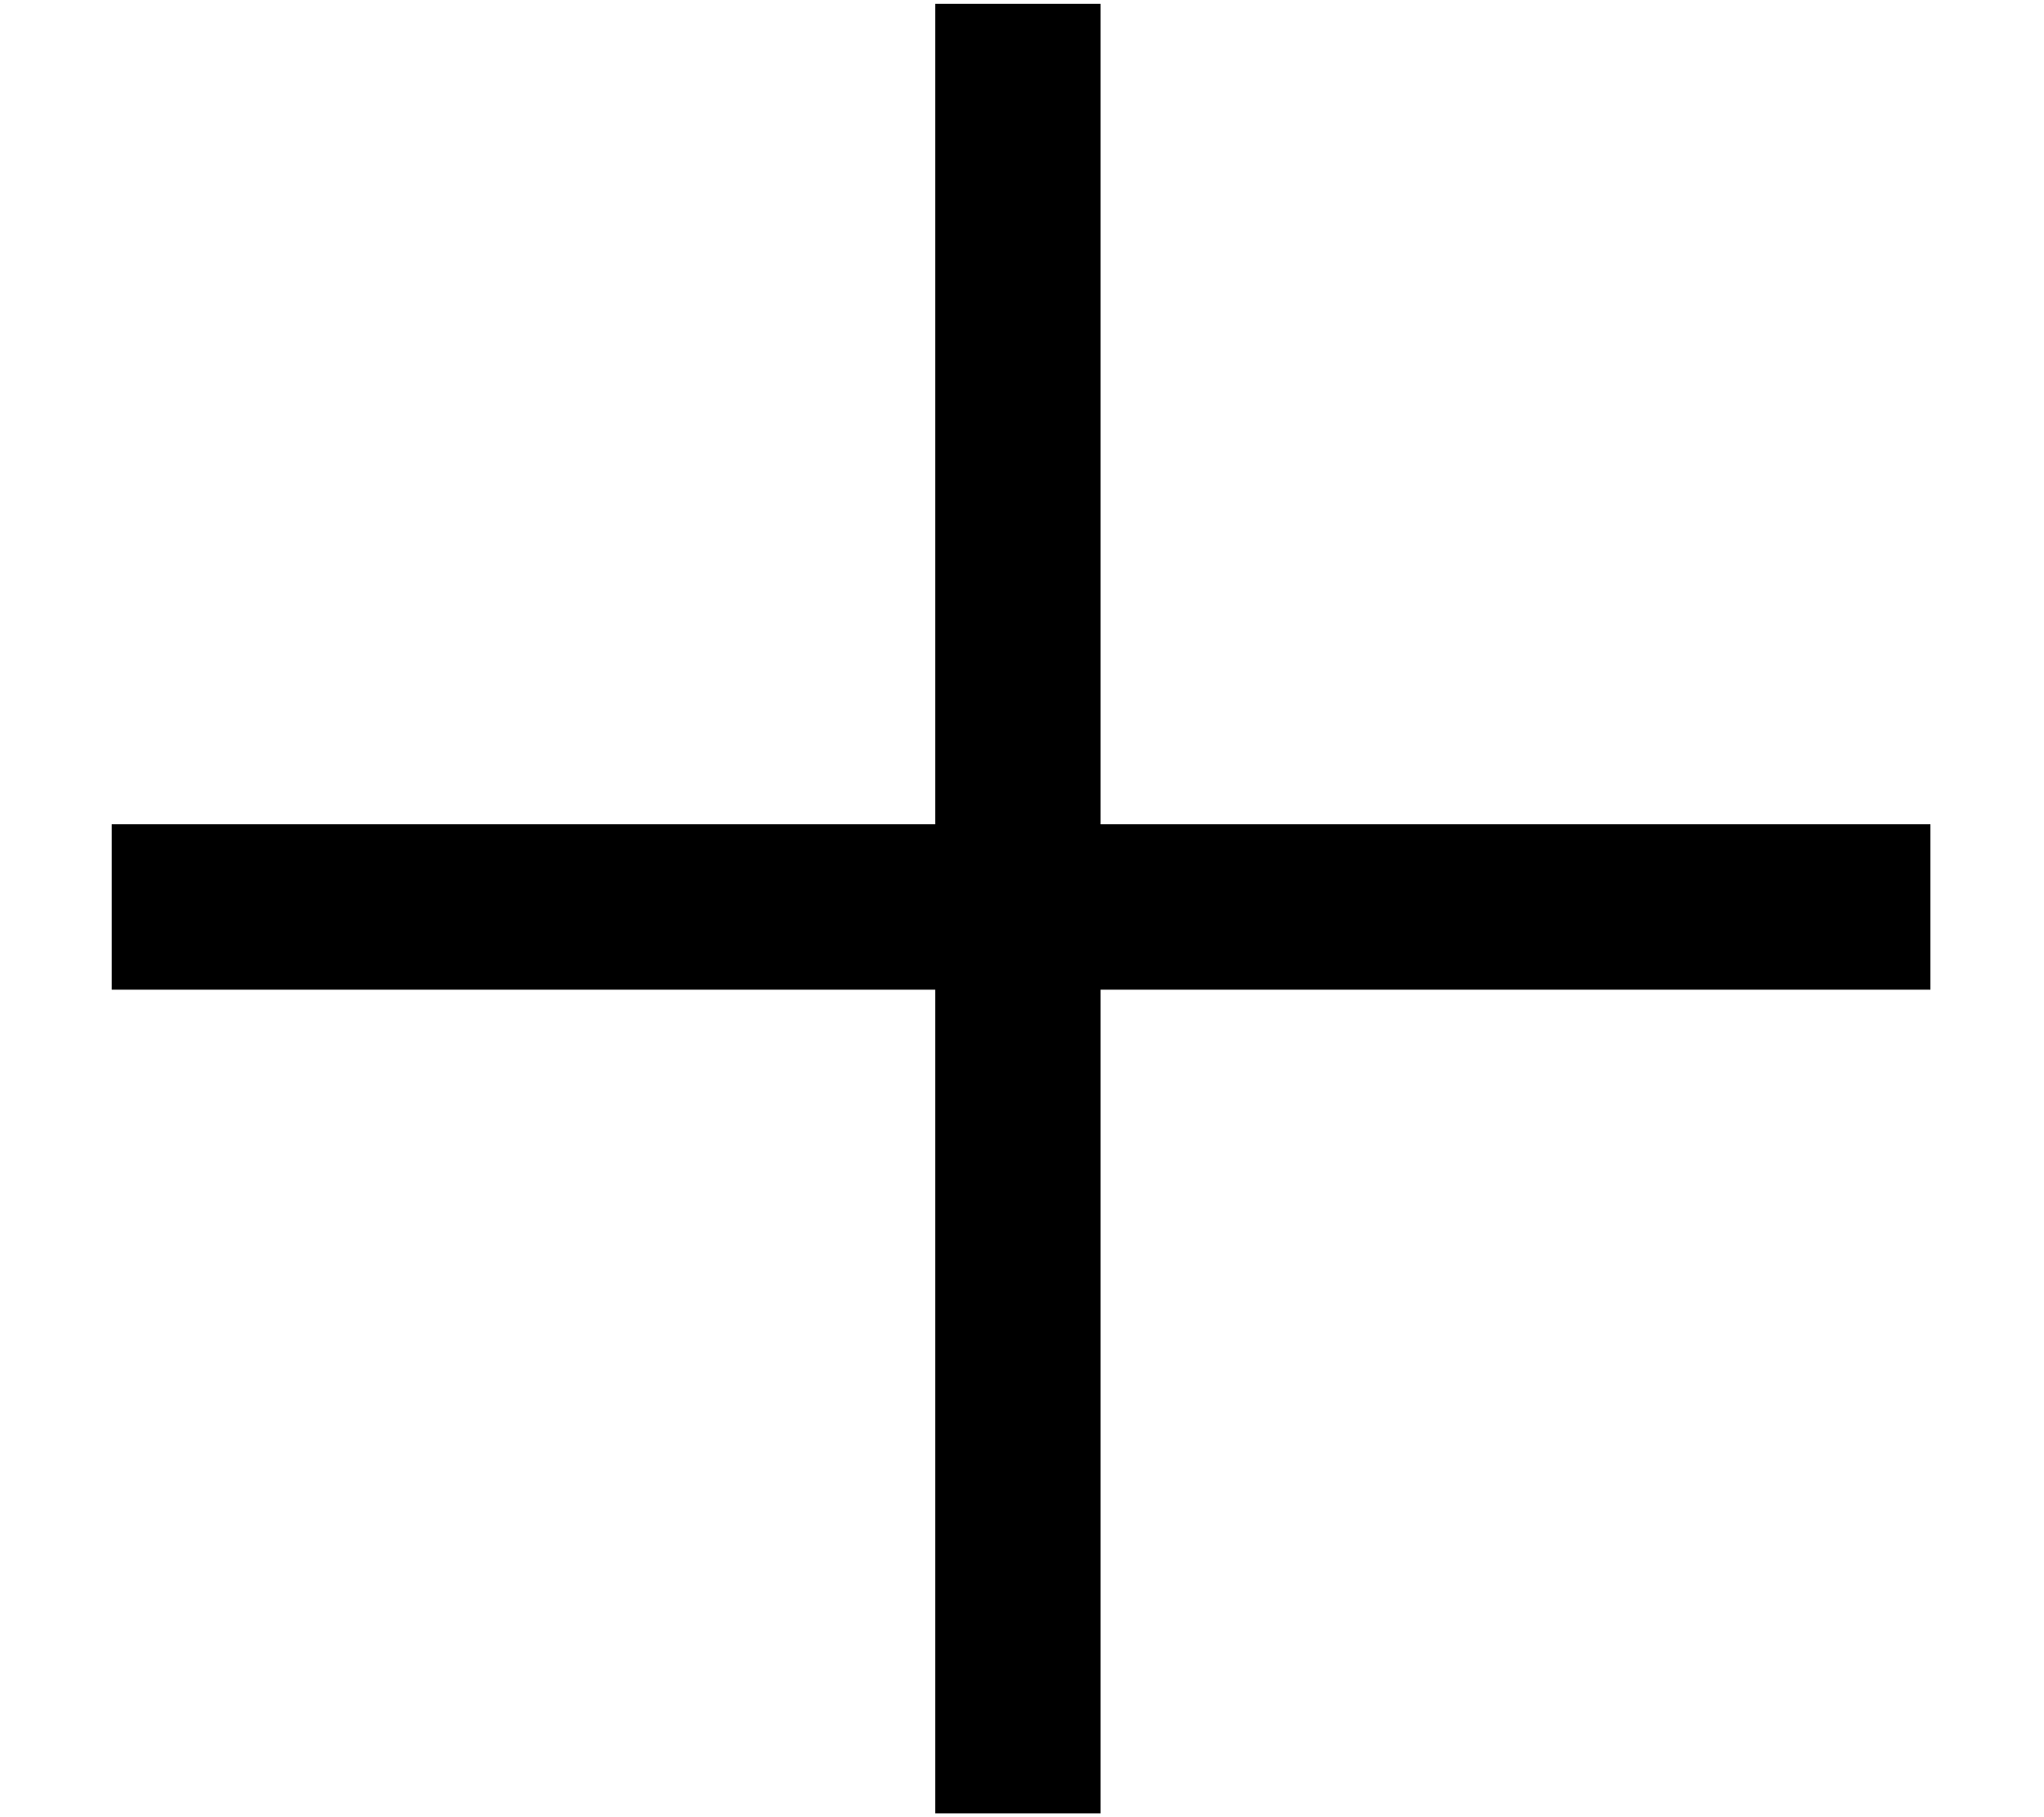
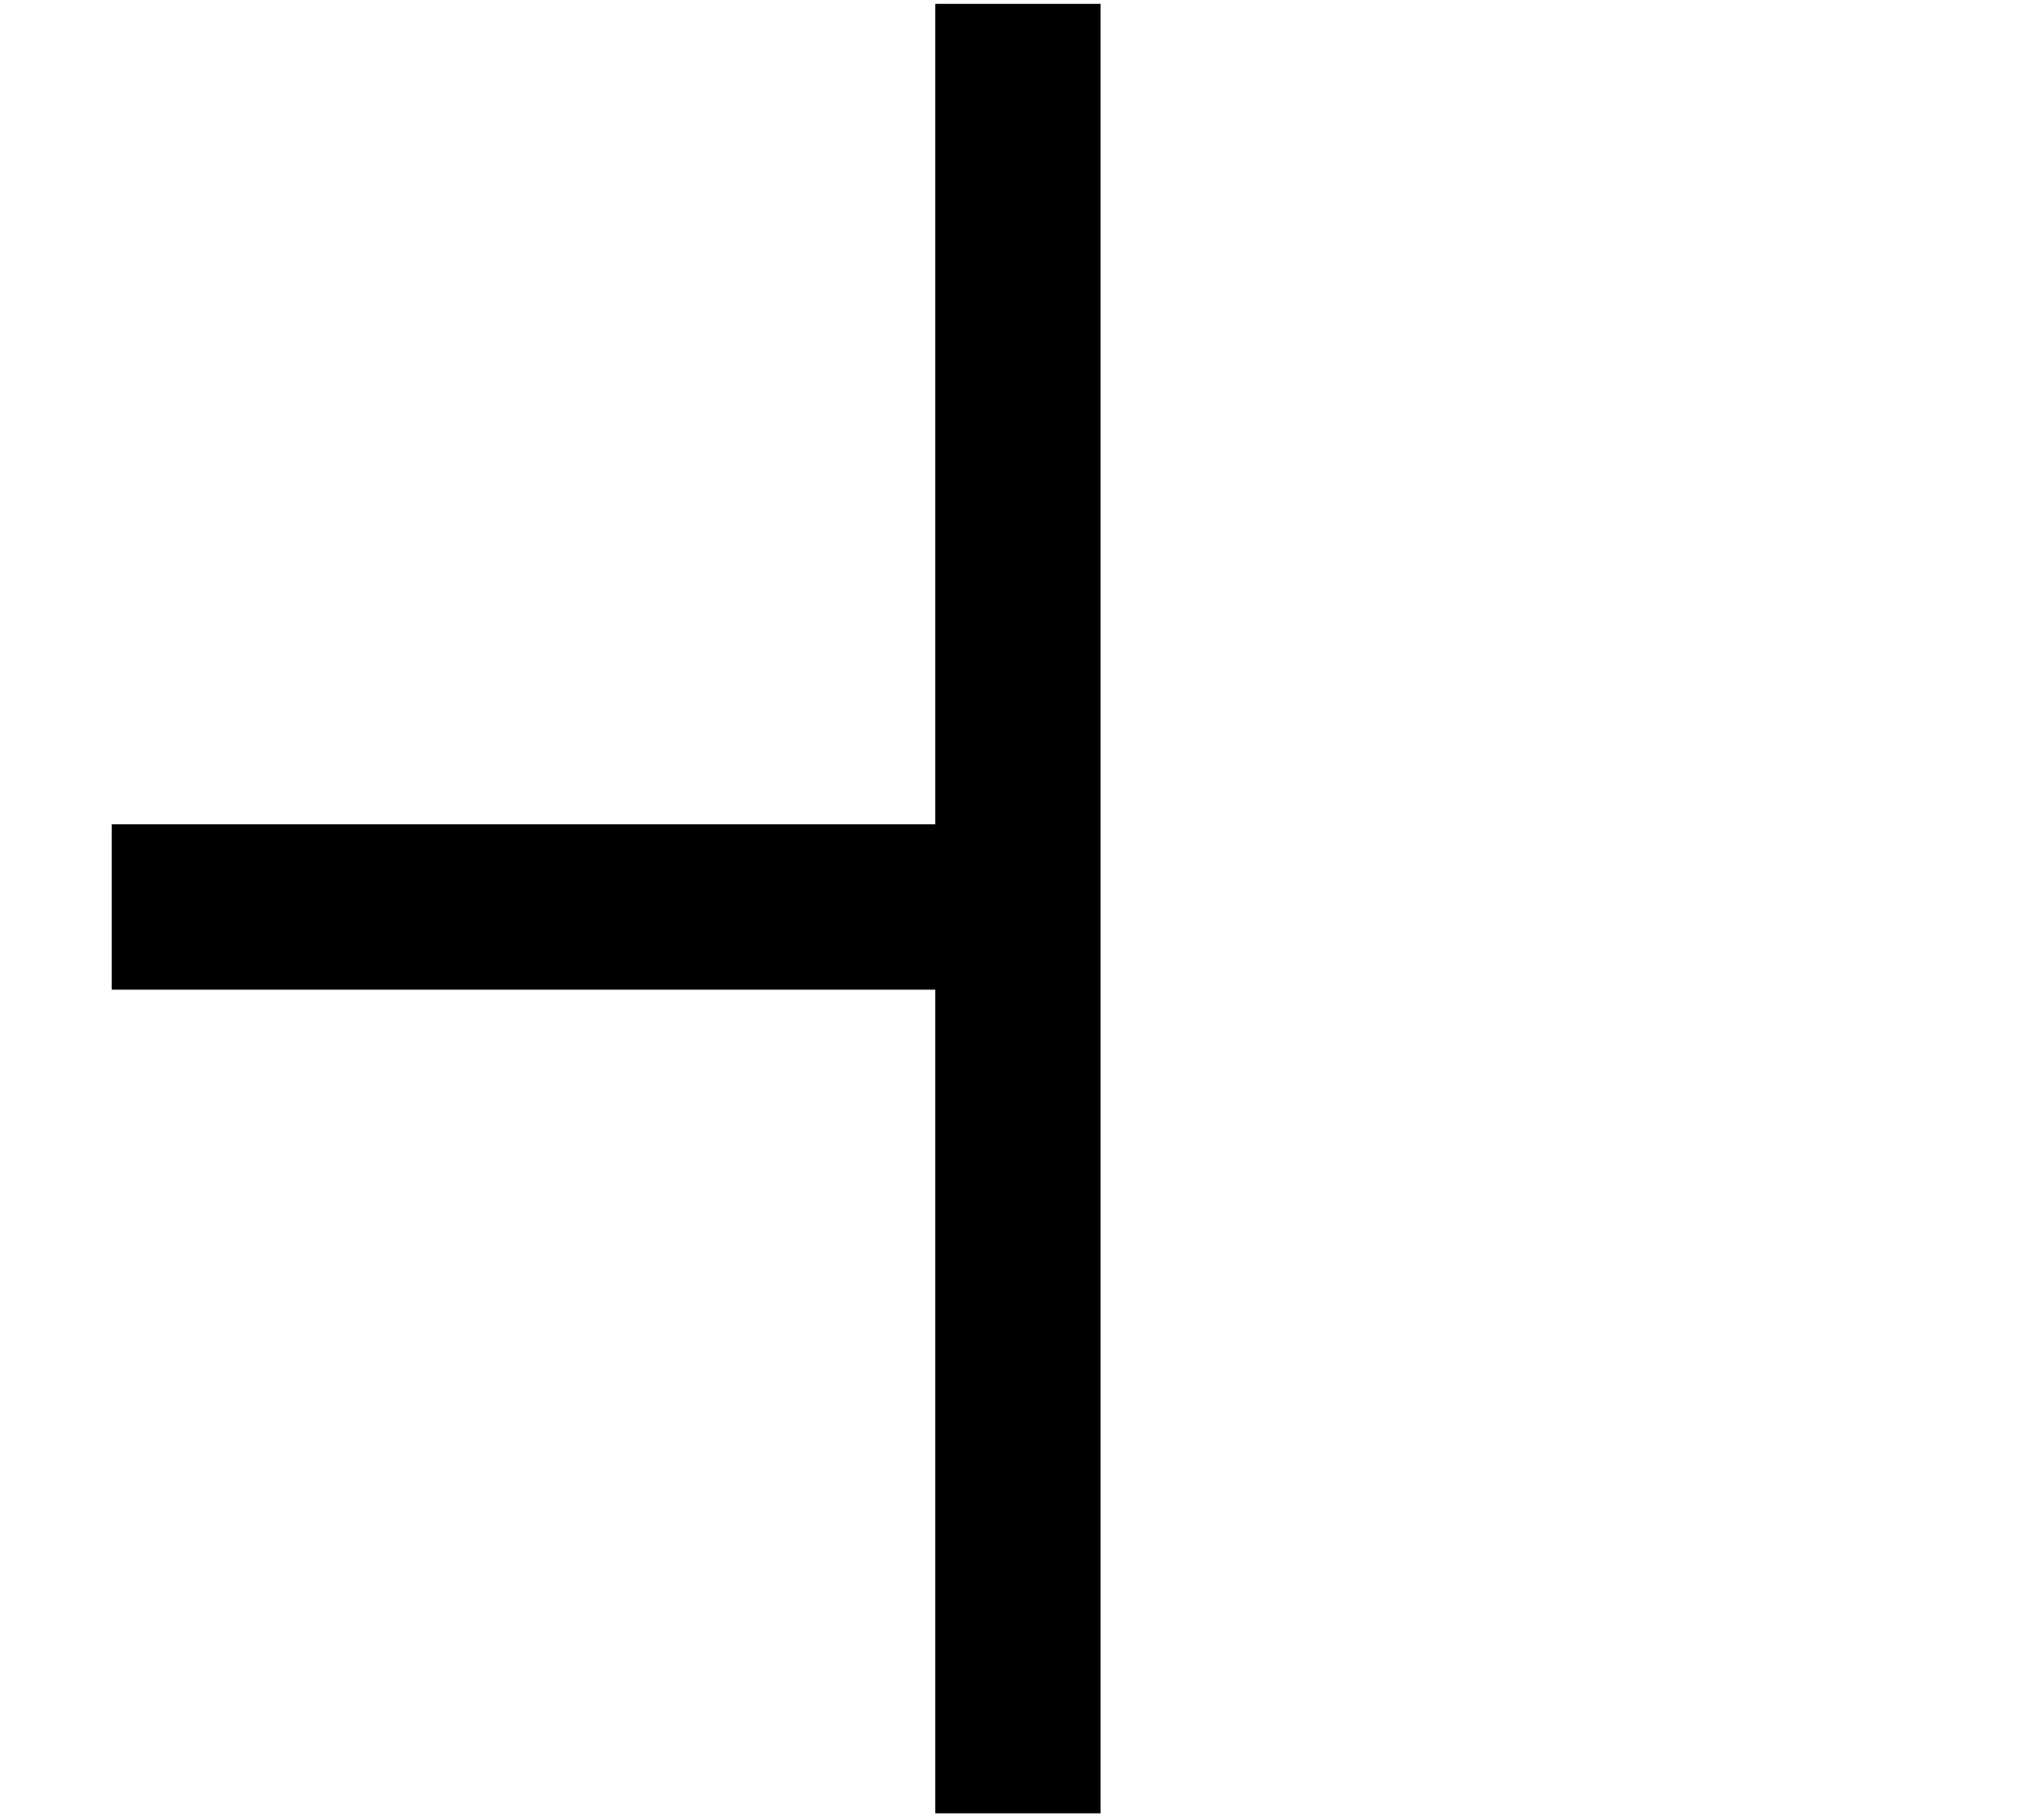
<svg xmlns="http://www.w3.org/2000/svg" width="9" height="8" viewBox="0 0 9 8" fill="none">
-   <path d="M4.846 0.017V3.629H8.5V4.357H4.846V7.983H4.118V4.357H0.492V3.629H4.118V0.017H4.846Z" fill="black" />
+   <path d="M4.846 0.017V3.629H8.5H4.846V7.983H4.118V4.357H0.492V3.629H4.118V0.017H4.846Z" fill="black" />
</svg>